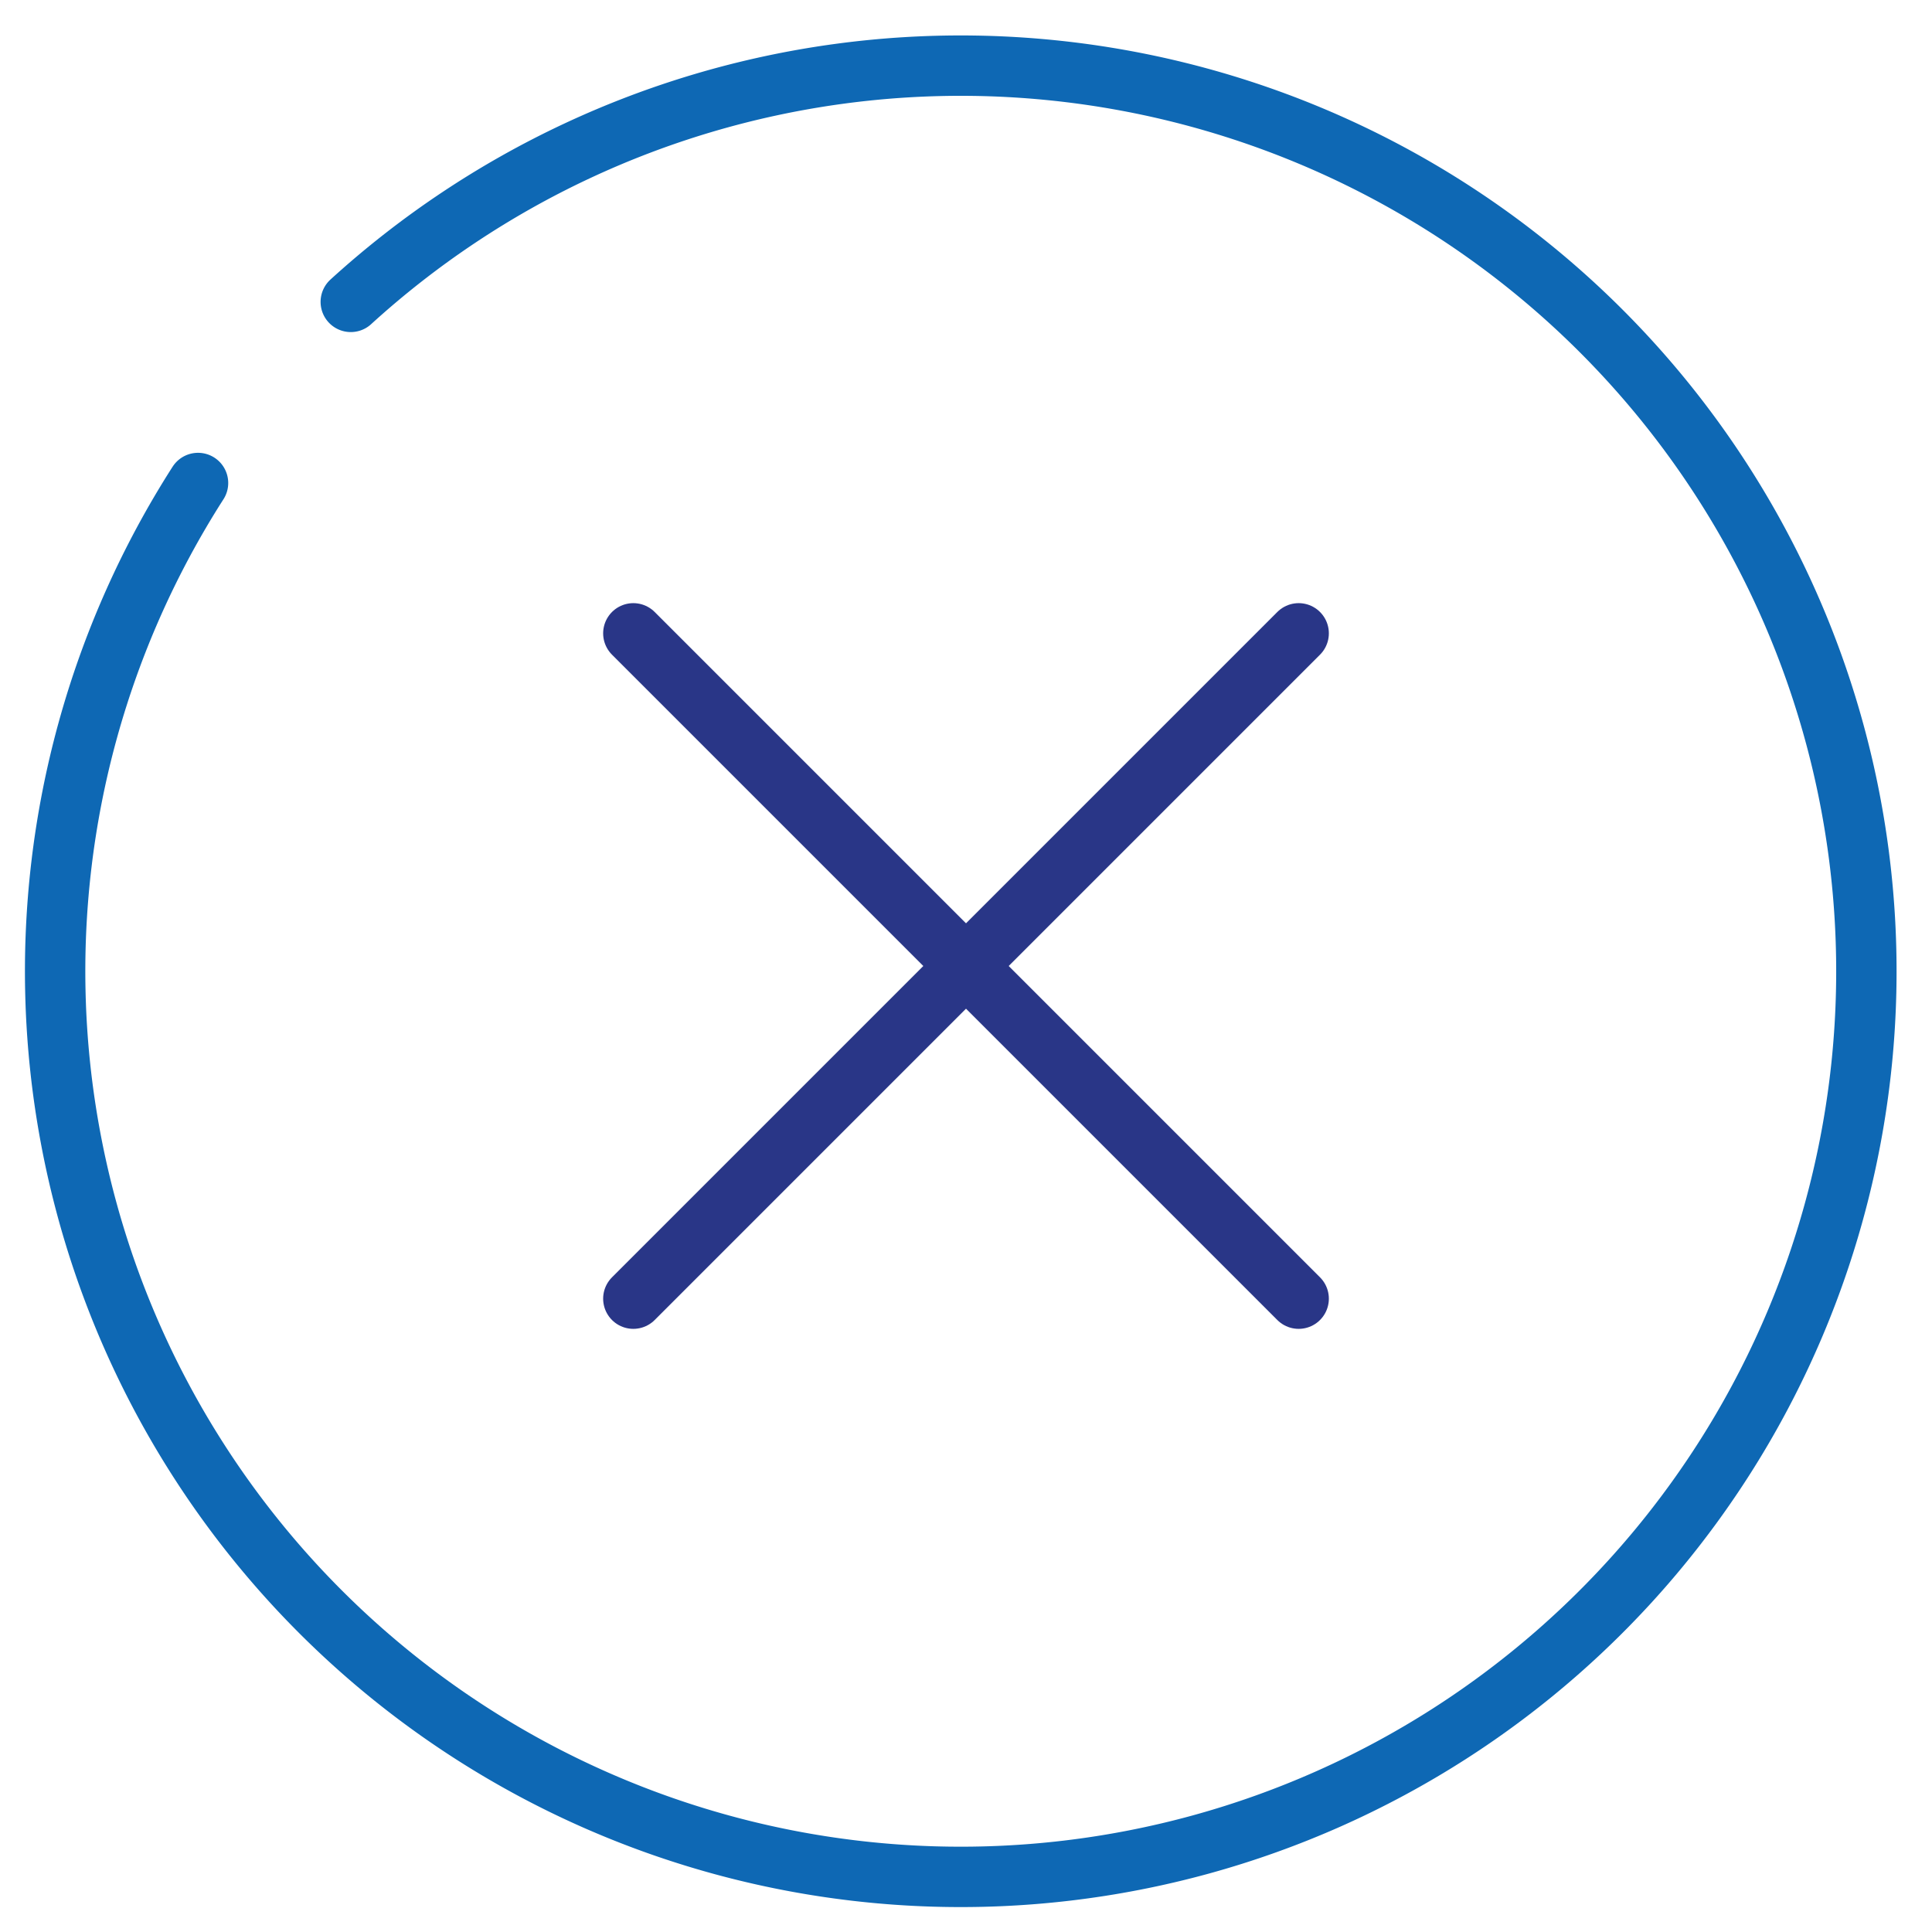
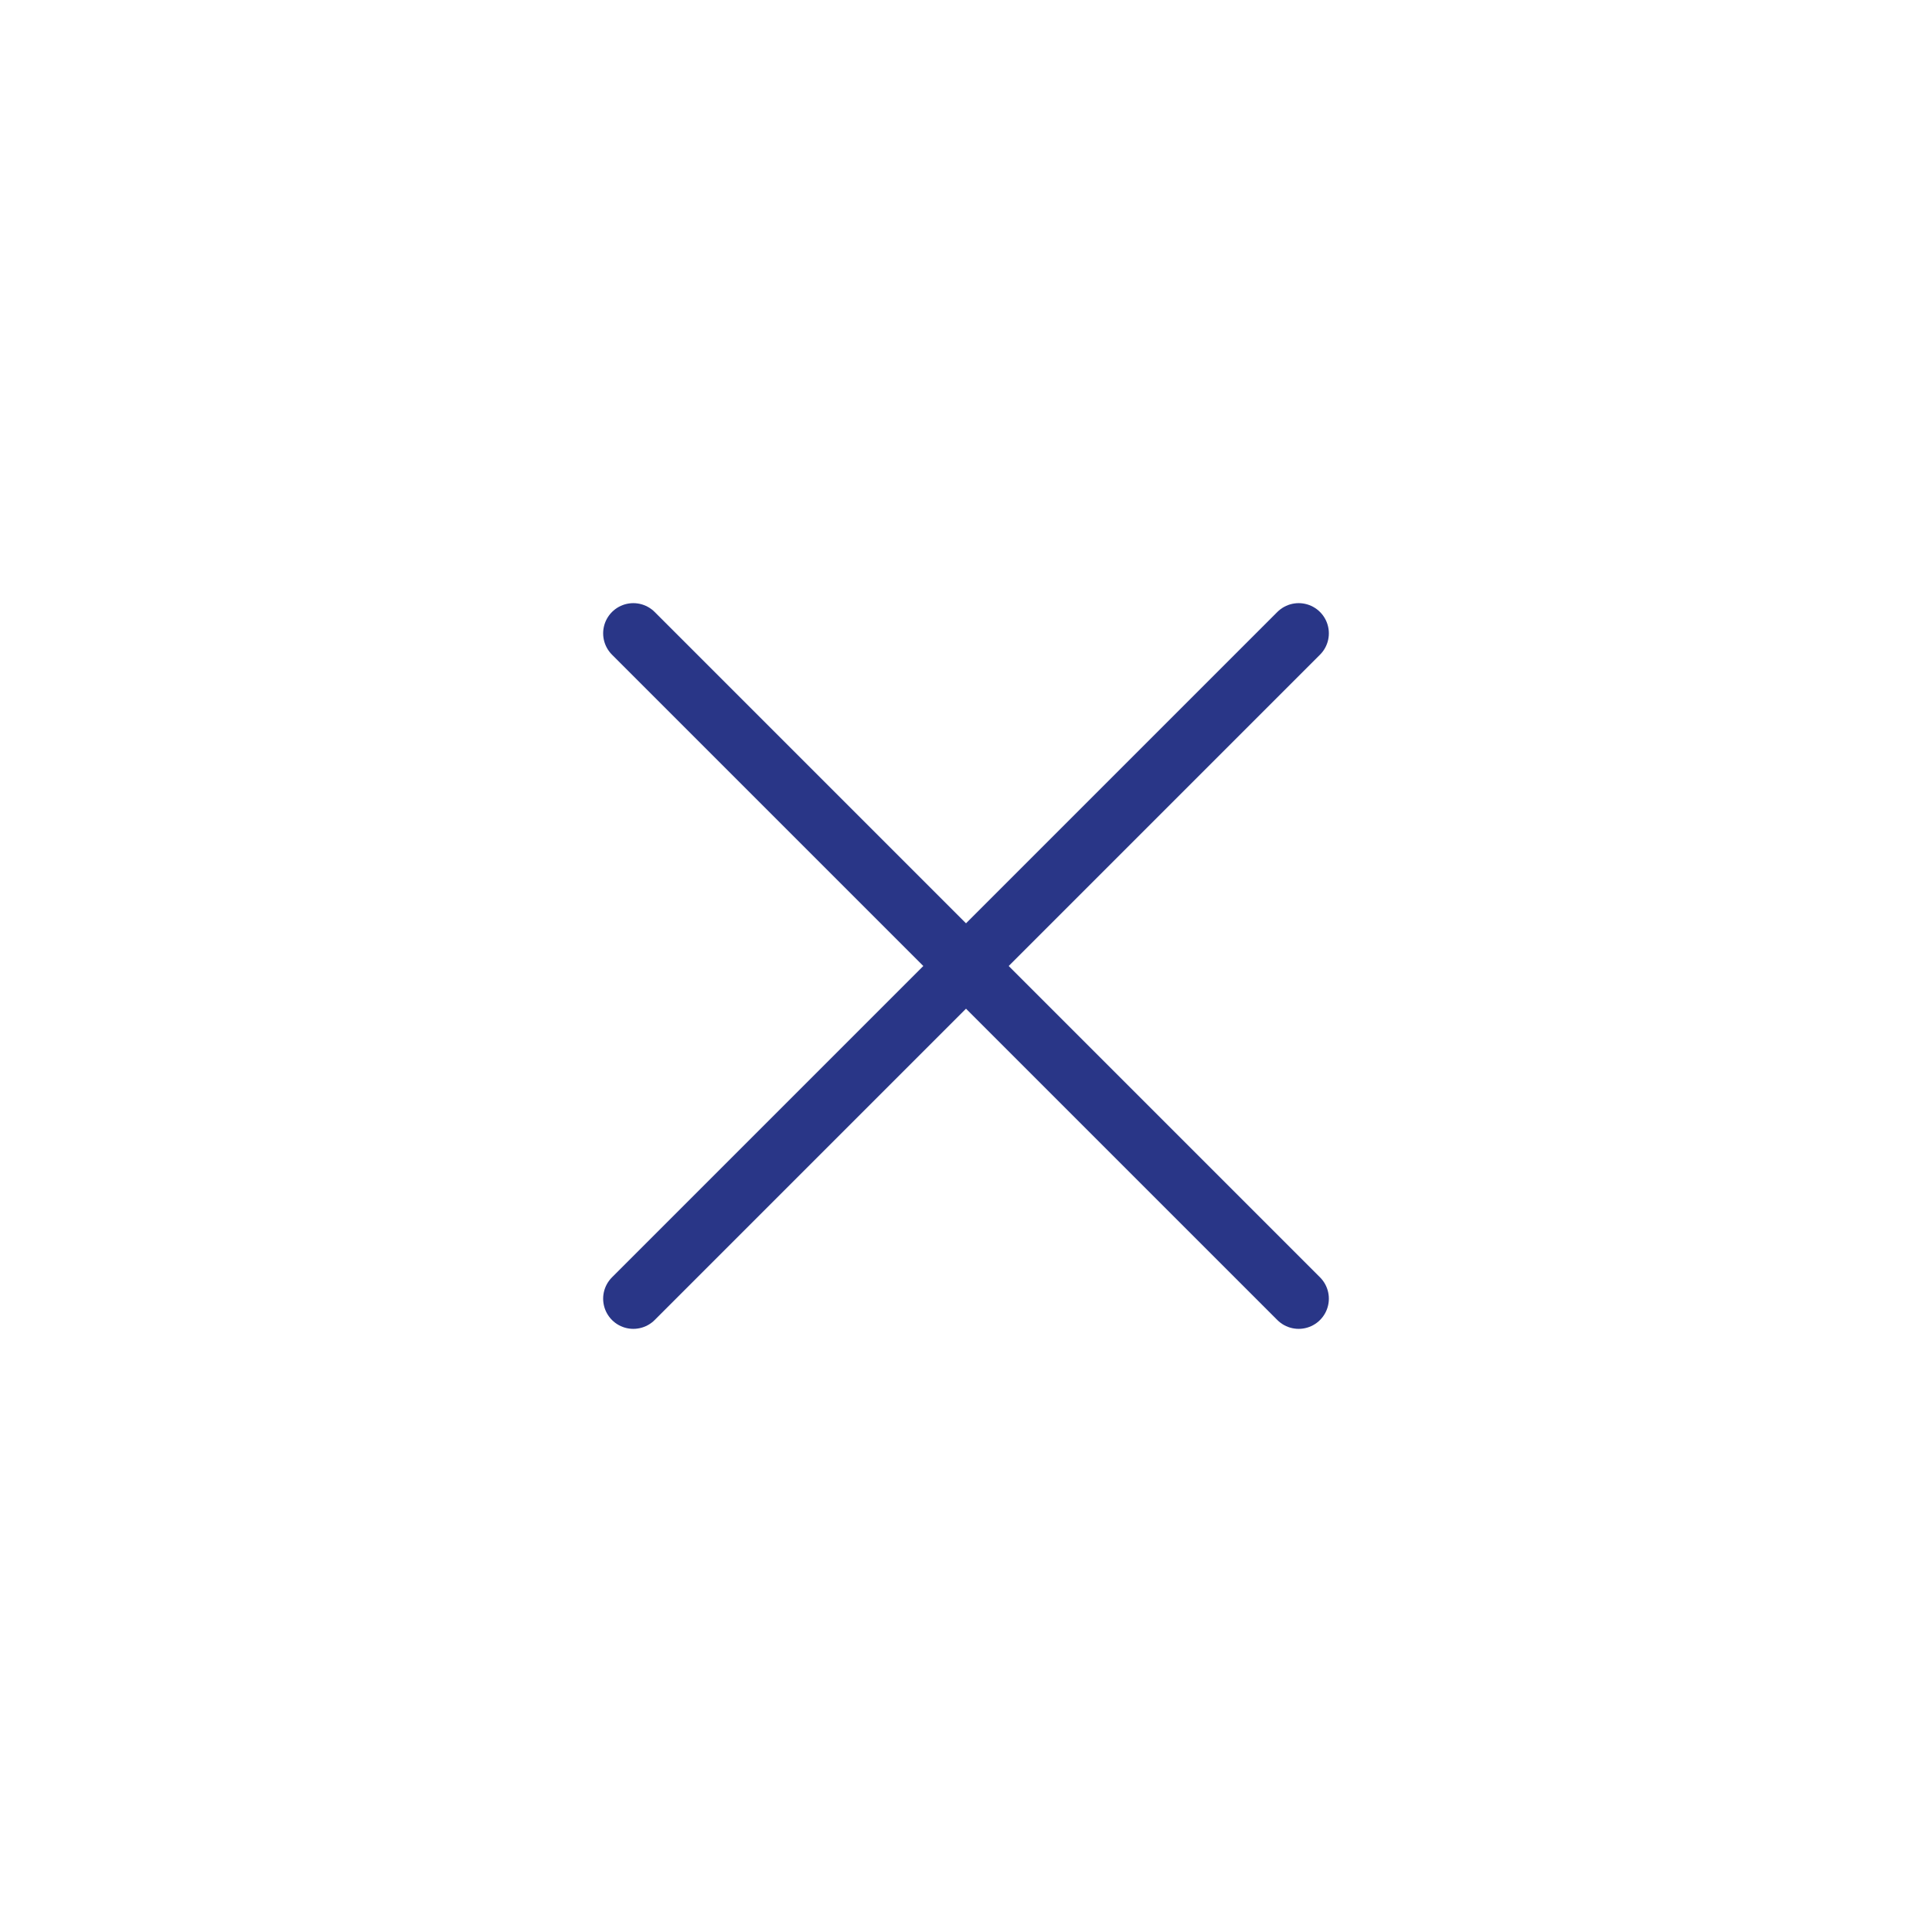
<svg xmlns="http://www.w3.org/2000/svg" width="32" height="32" viewBox="0 0 32 32">
  <g id="controls">
-     <path d="M5.81,5A15,15,0,1,1,3.28,8" style="fill:none;stroke:#0e68b4;stroke-linecap:round;stroke-linejoin:round" />
    <line x1="21.51" y1="10.49" x2="10.49" y2="21.51" style="fill:none;stroke:#293687;stroke-linecap:round;stroke-linejoin:round" />
    <line x1="21.51" y1="21.51" x2="10.49" y2="10.49" style="fill:none;stroke:#293687;stroke-linecap:round;stroke-linejoin:round" />
  </g>
</svg>